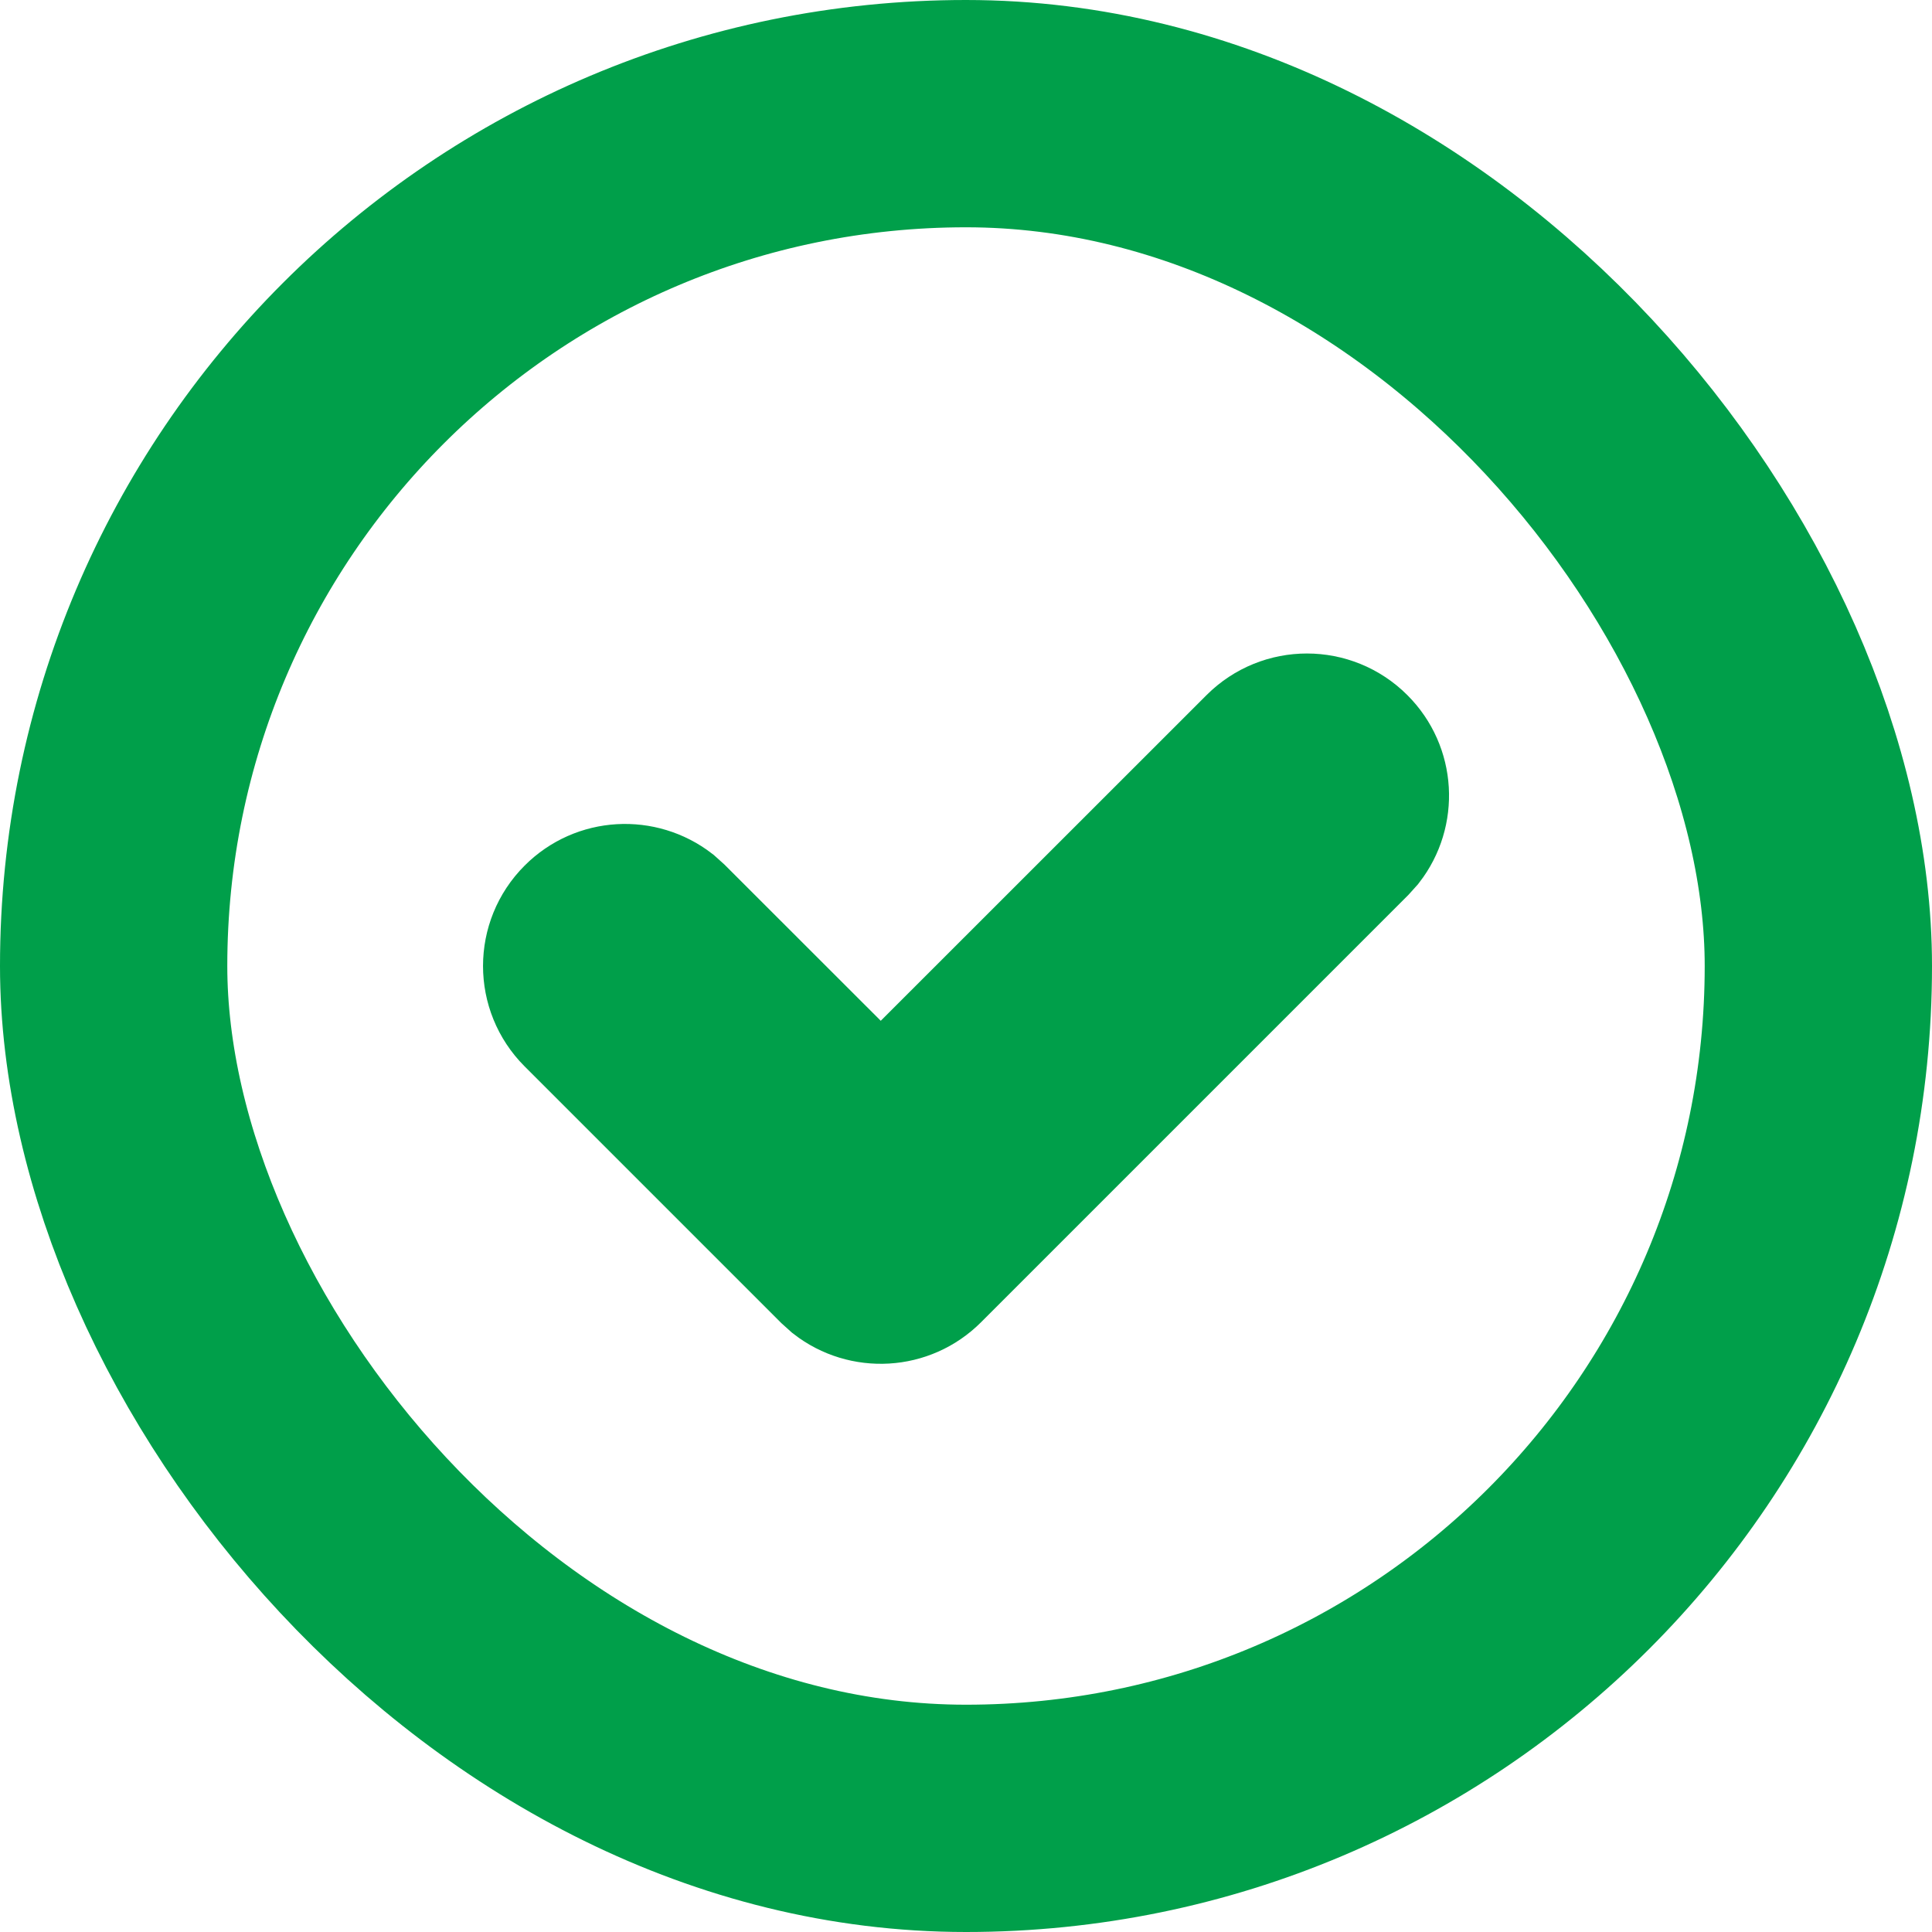
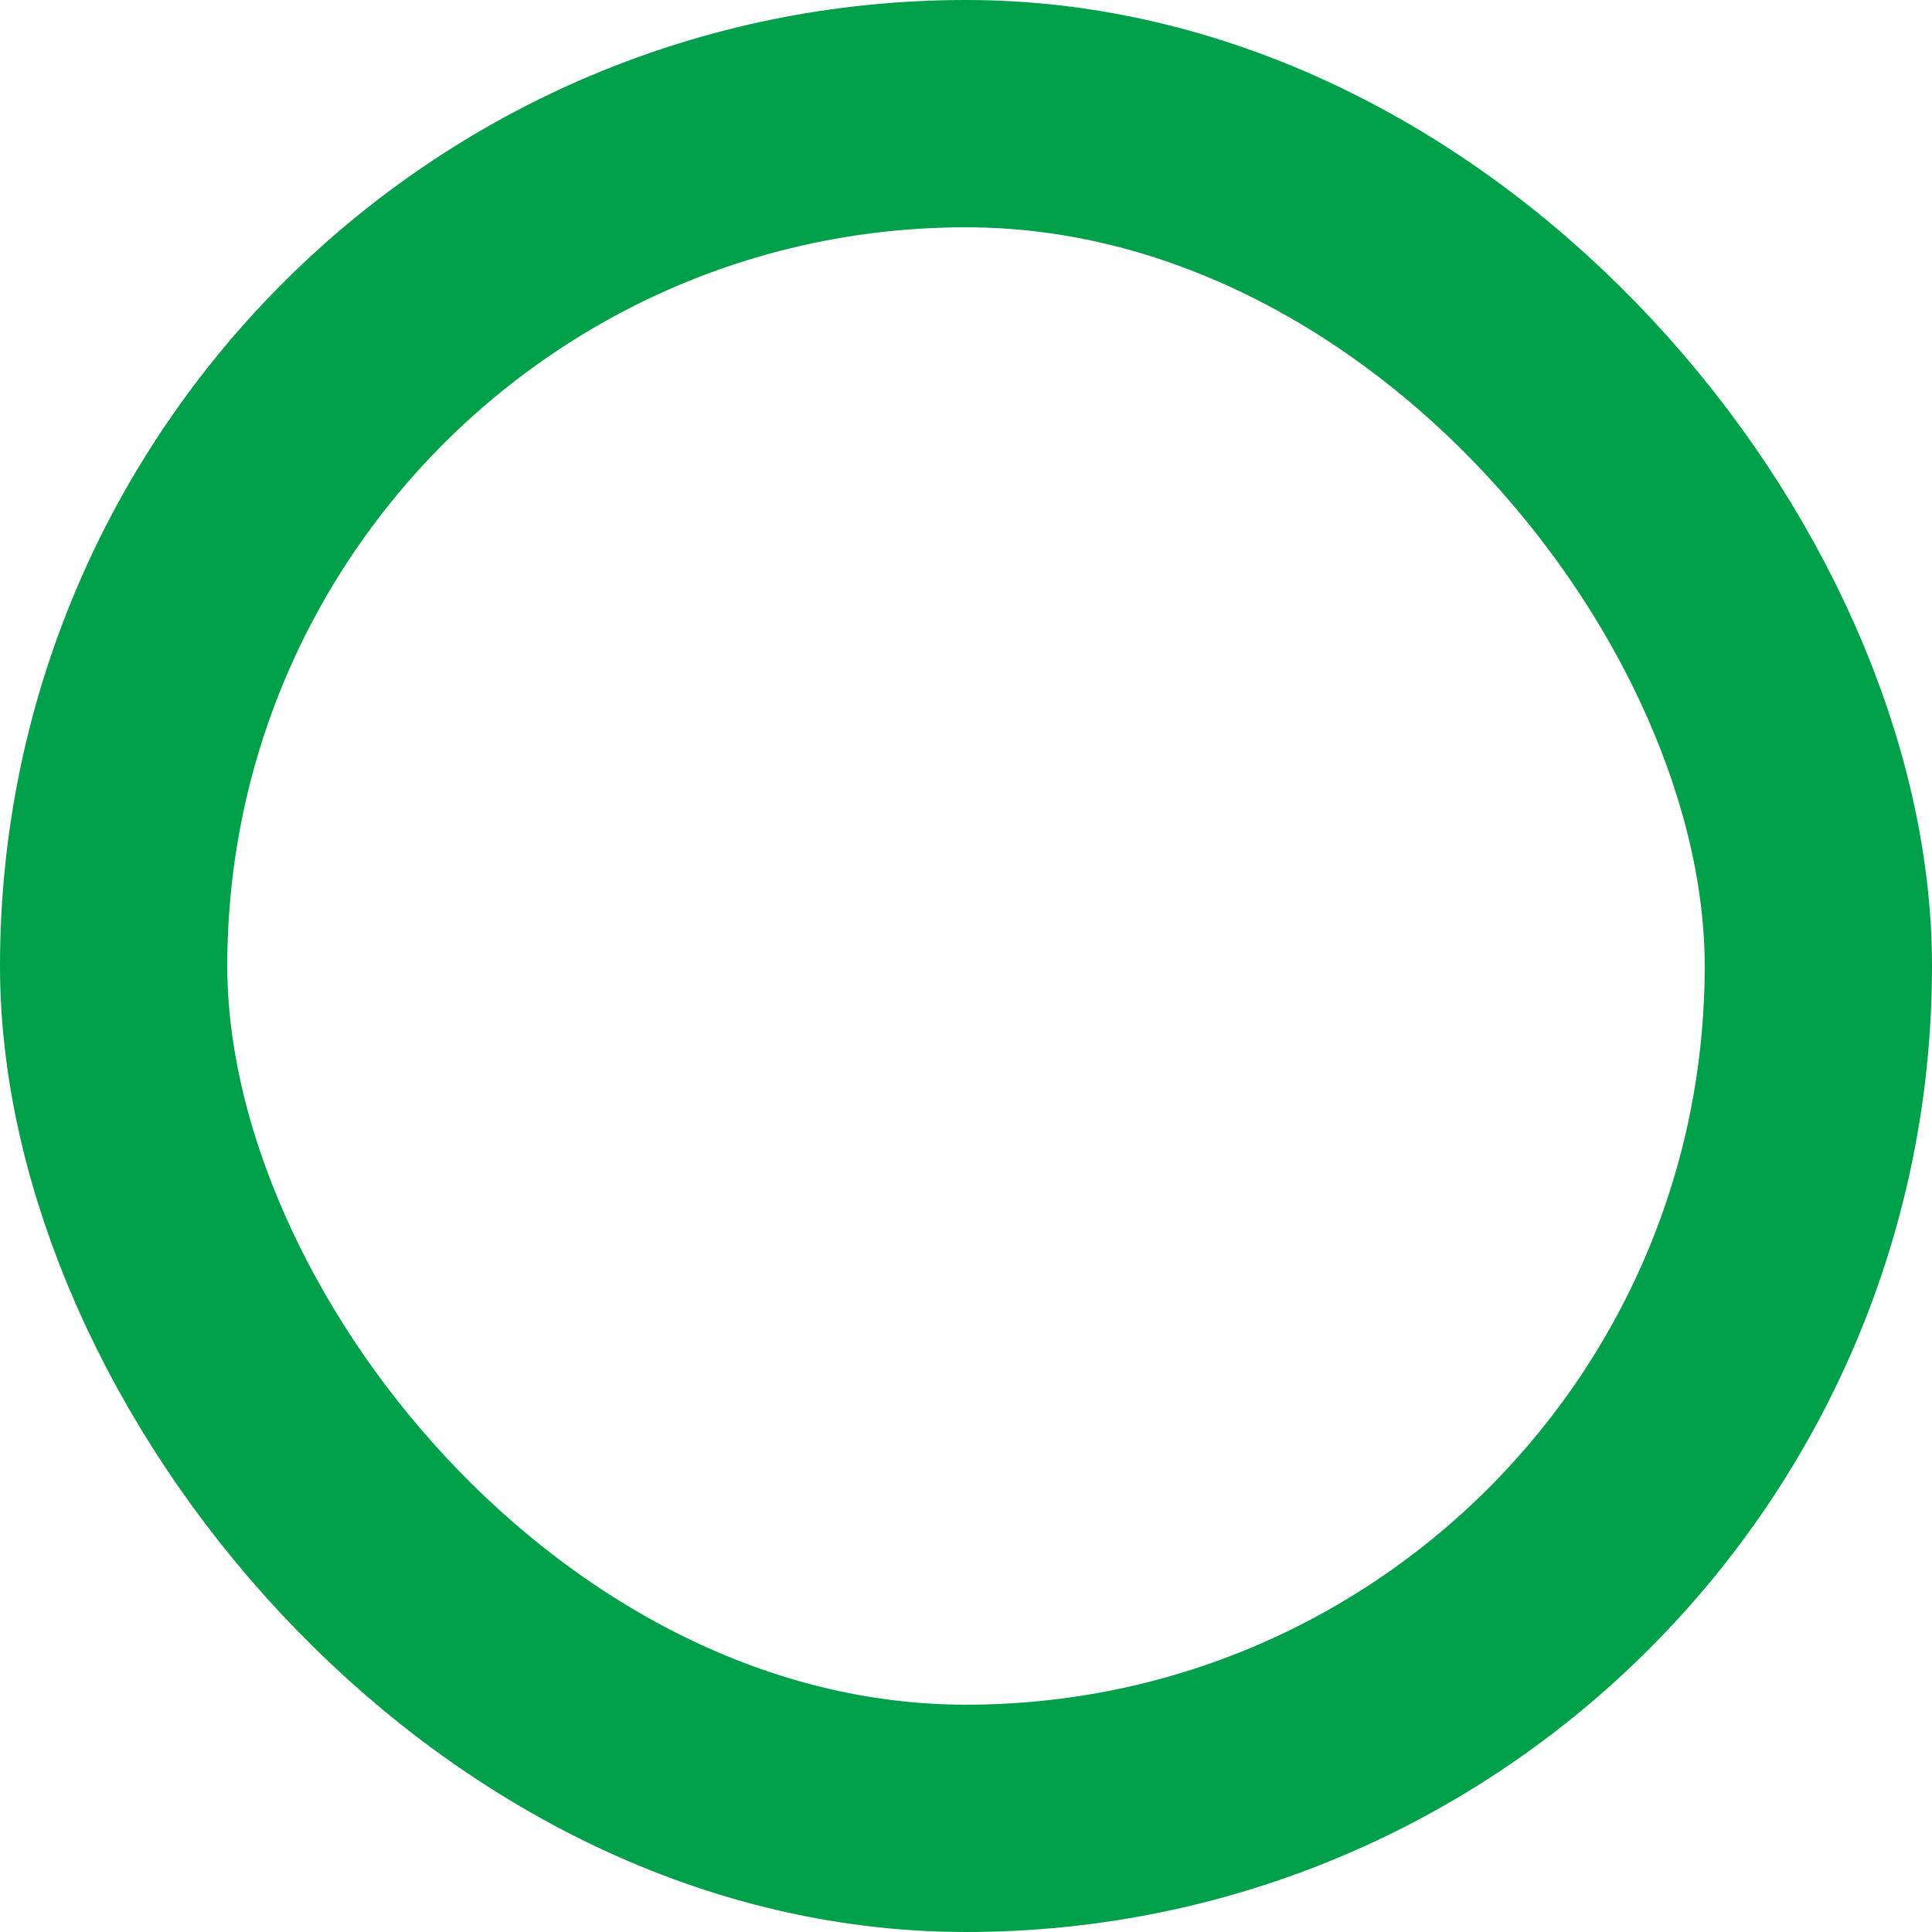
<svg xmlns="http://www.w3.org/2000/svg" width="17" height="17" viewBox="0 0 17 17" fill="none">
  <rect x="1" y="1" width="15" height="15" rx="7.5" stroke="#009F4A" stroke-width="2" />
-   <path fill-rule="evenodd" clip-rule="evenodd" d="M10.97 6.47C11.263 6.177 11.737 6.177 12.03 6.47C12.301 6.74 12.322 7.165 12.093 7.46L12.03 7.53L8.28 11.28C8.01 11.551 7.585 11.572 7.29 11.343L7.22 11.28L4.97 9.03C4.677 8.737 4.677 8.263 4.97 7.97C5.24 7.699 5.665 7.679 5.96 7.907L6.03 7.97L7.75 9.689L10.97 6.47Z" fill="#009F4A" stroke="#009F4A" />
</svg>